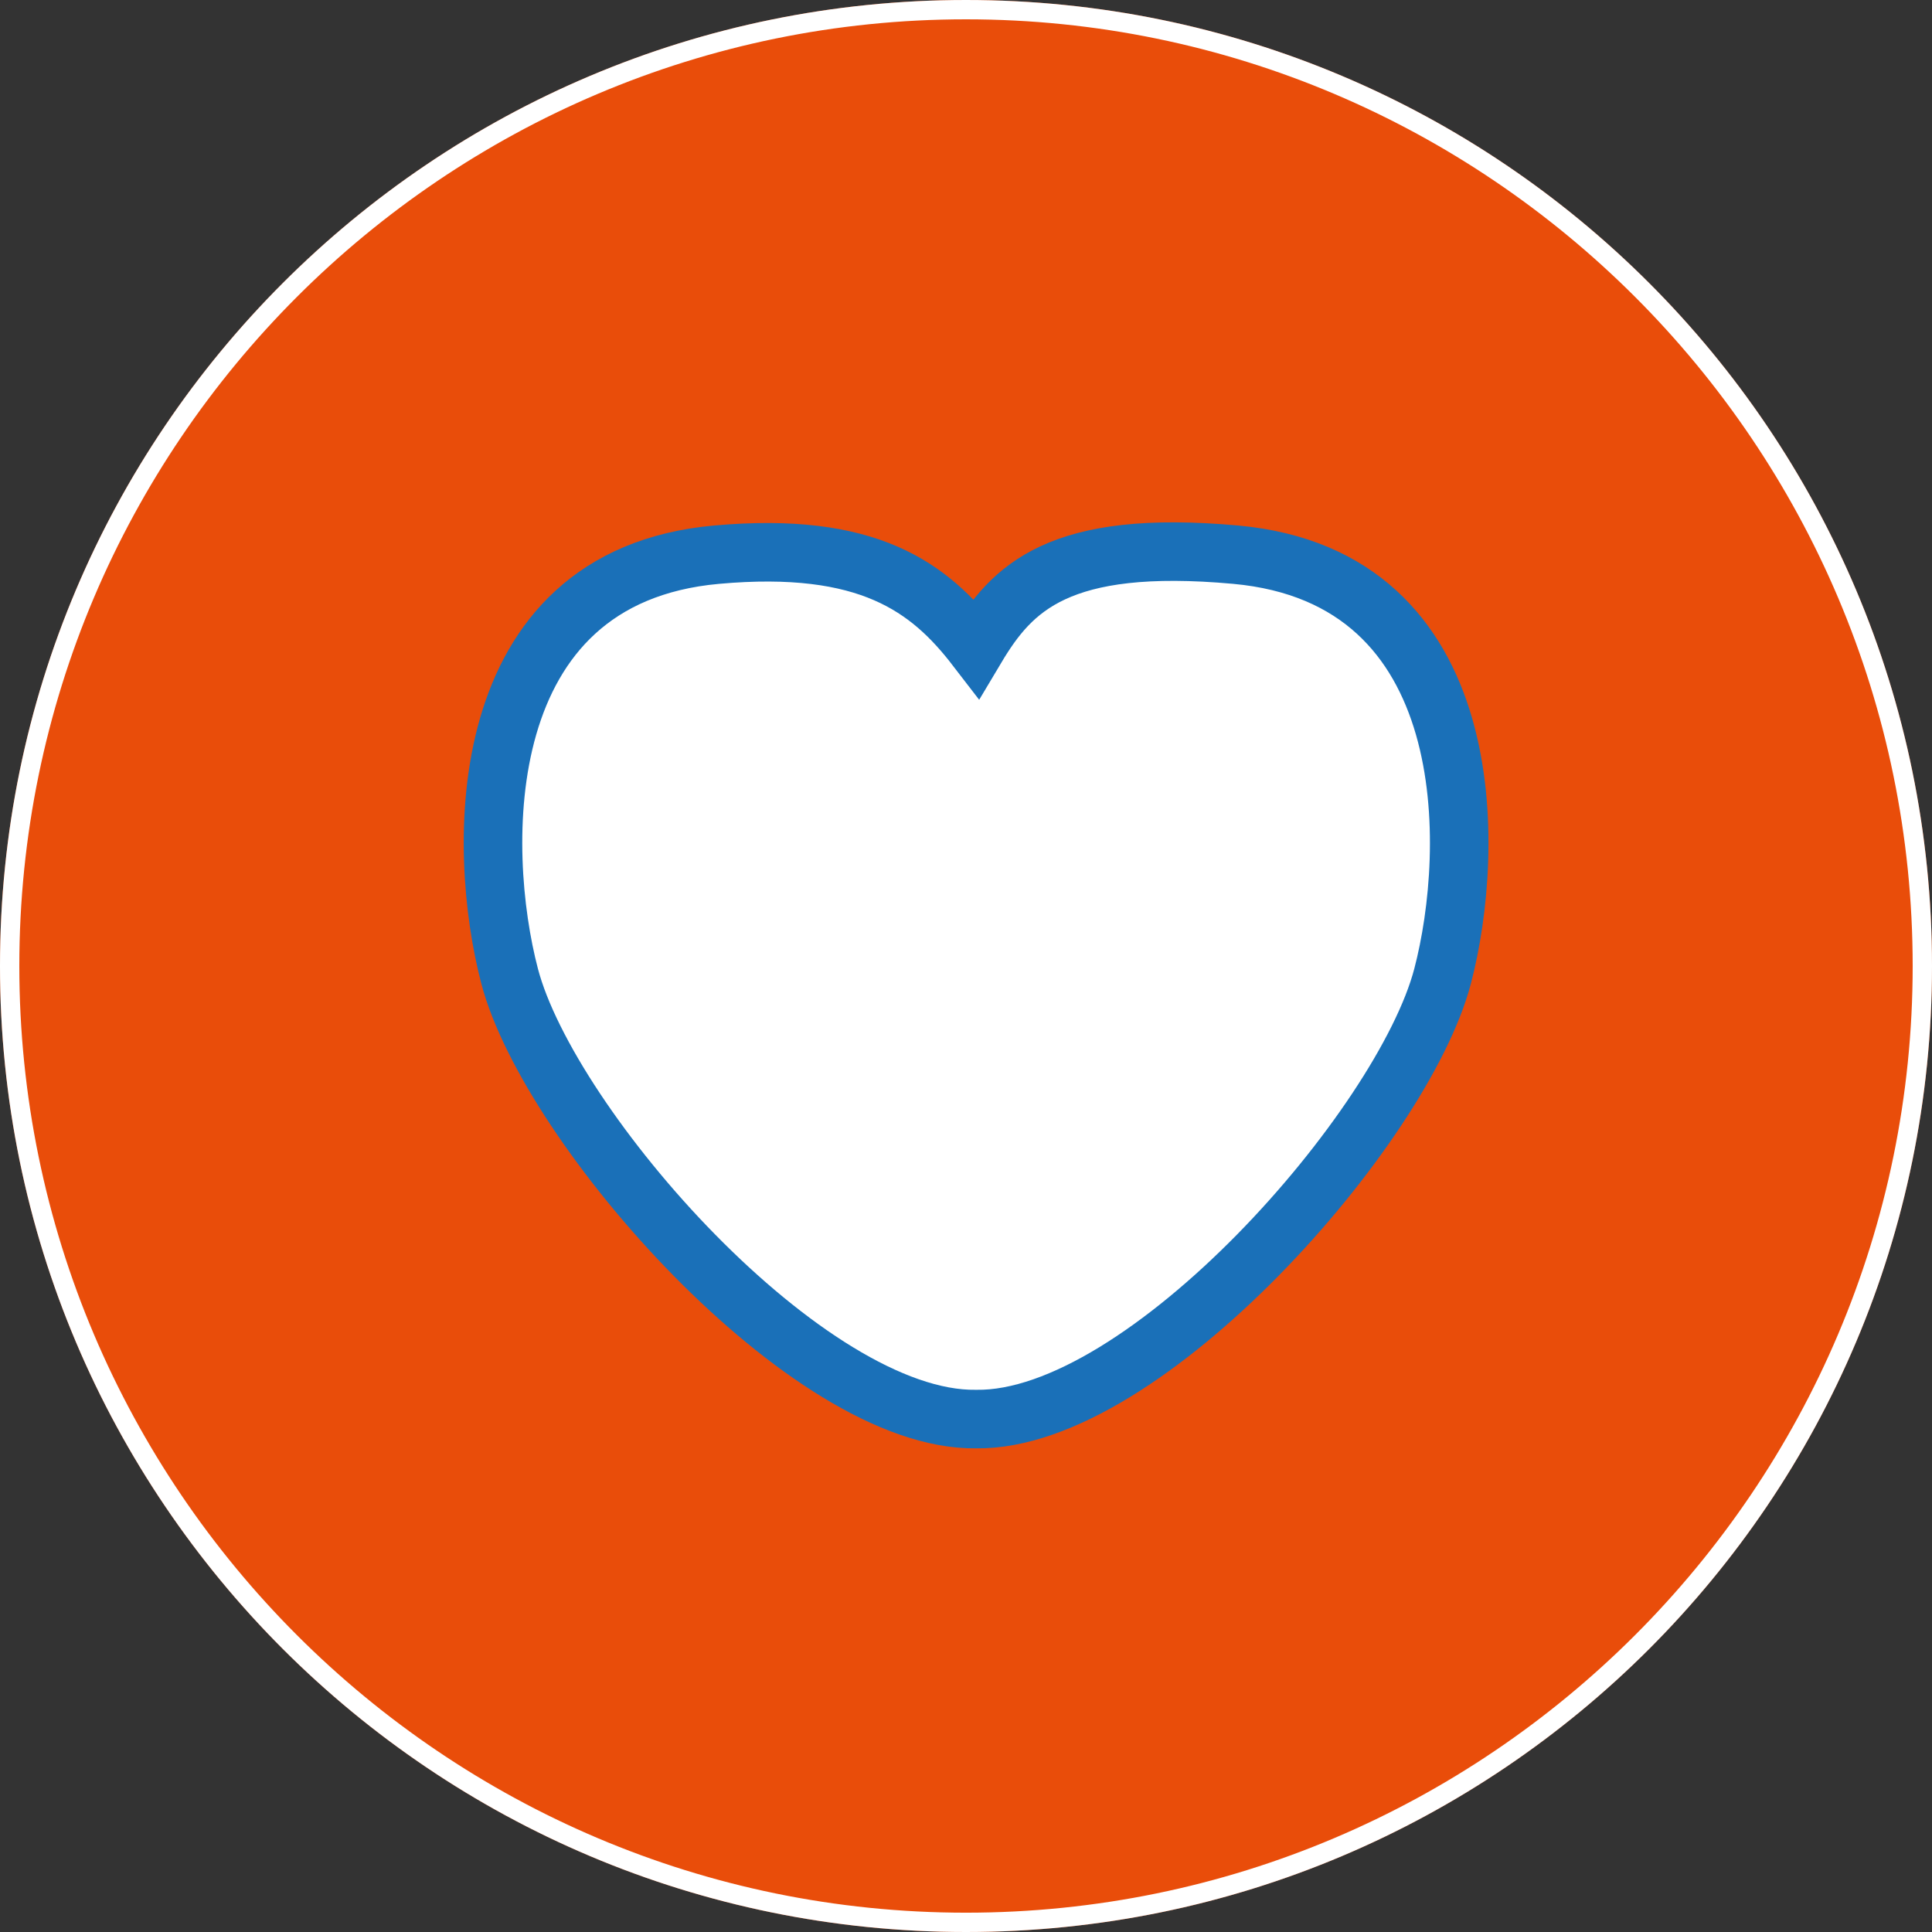
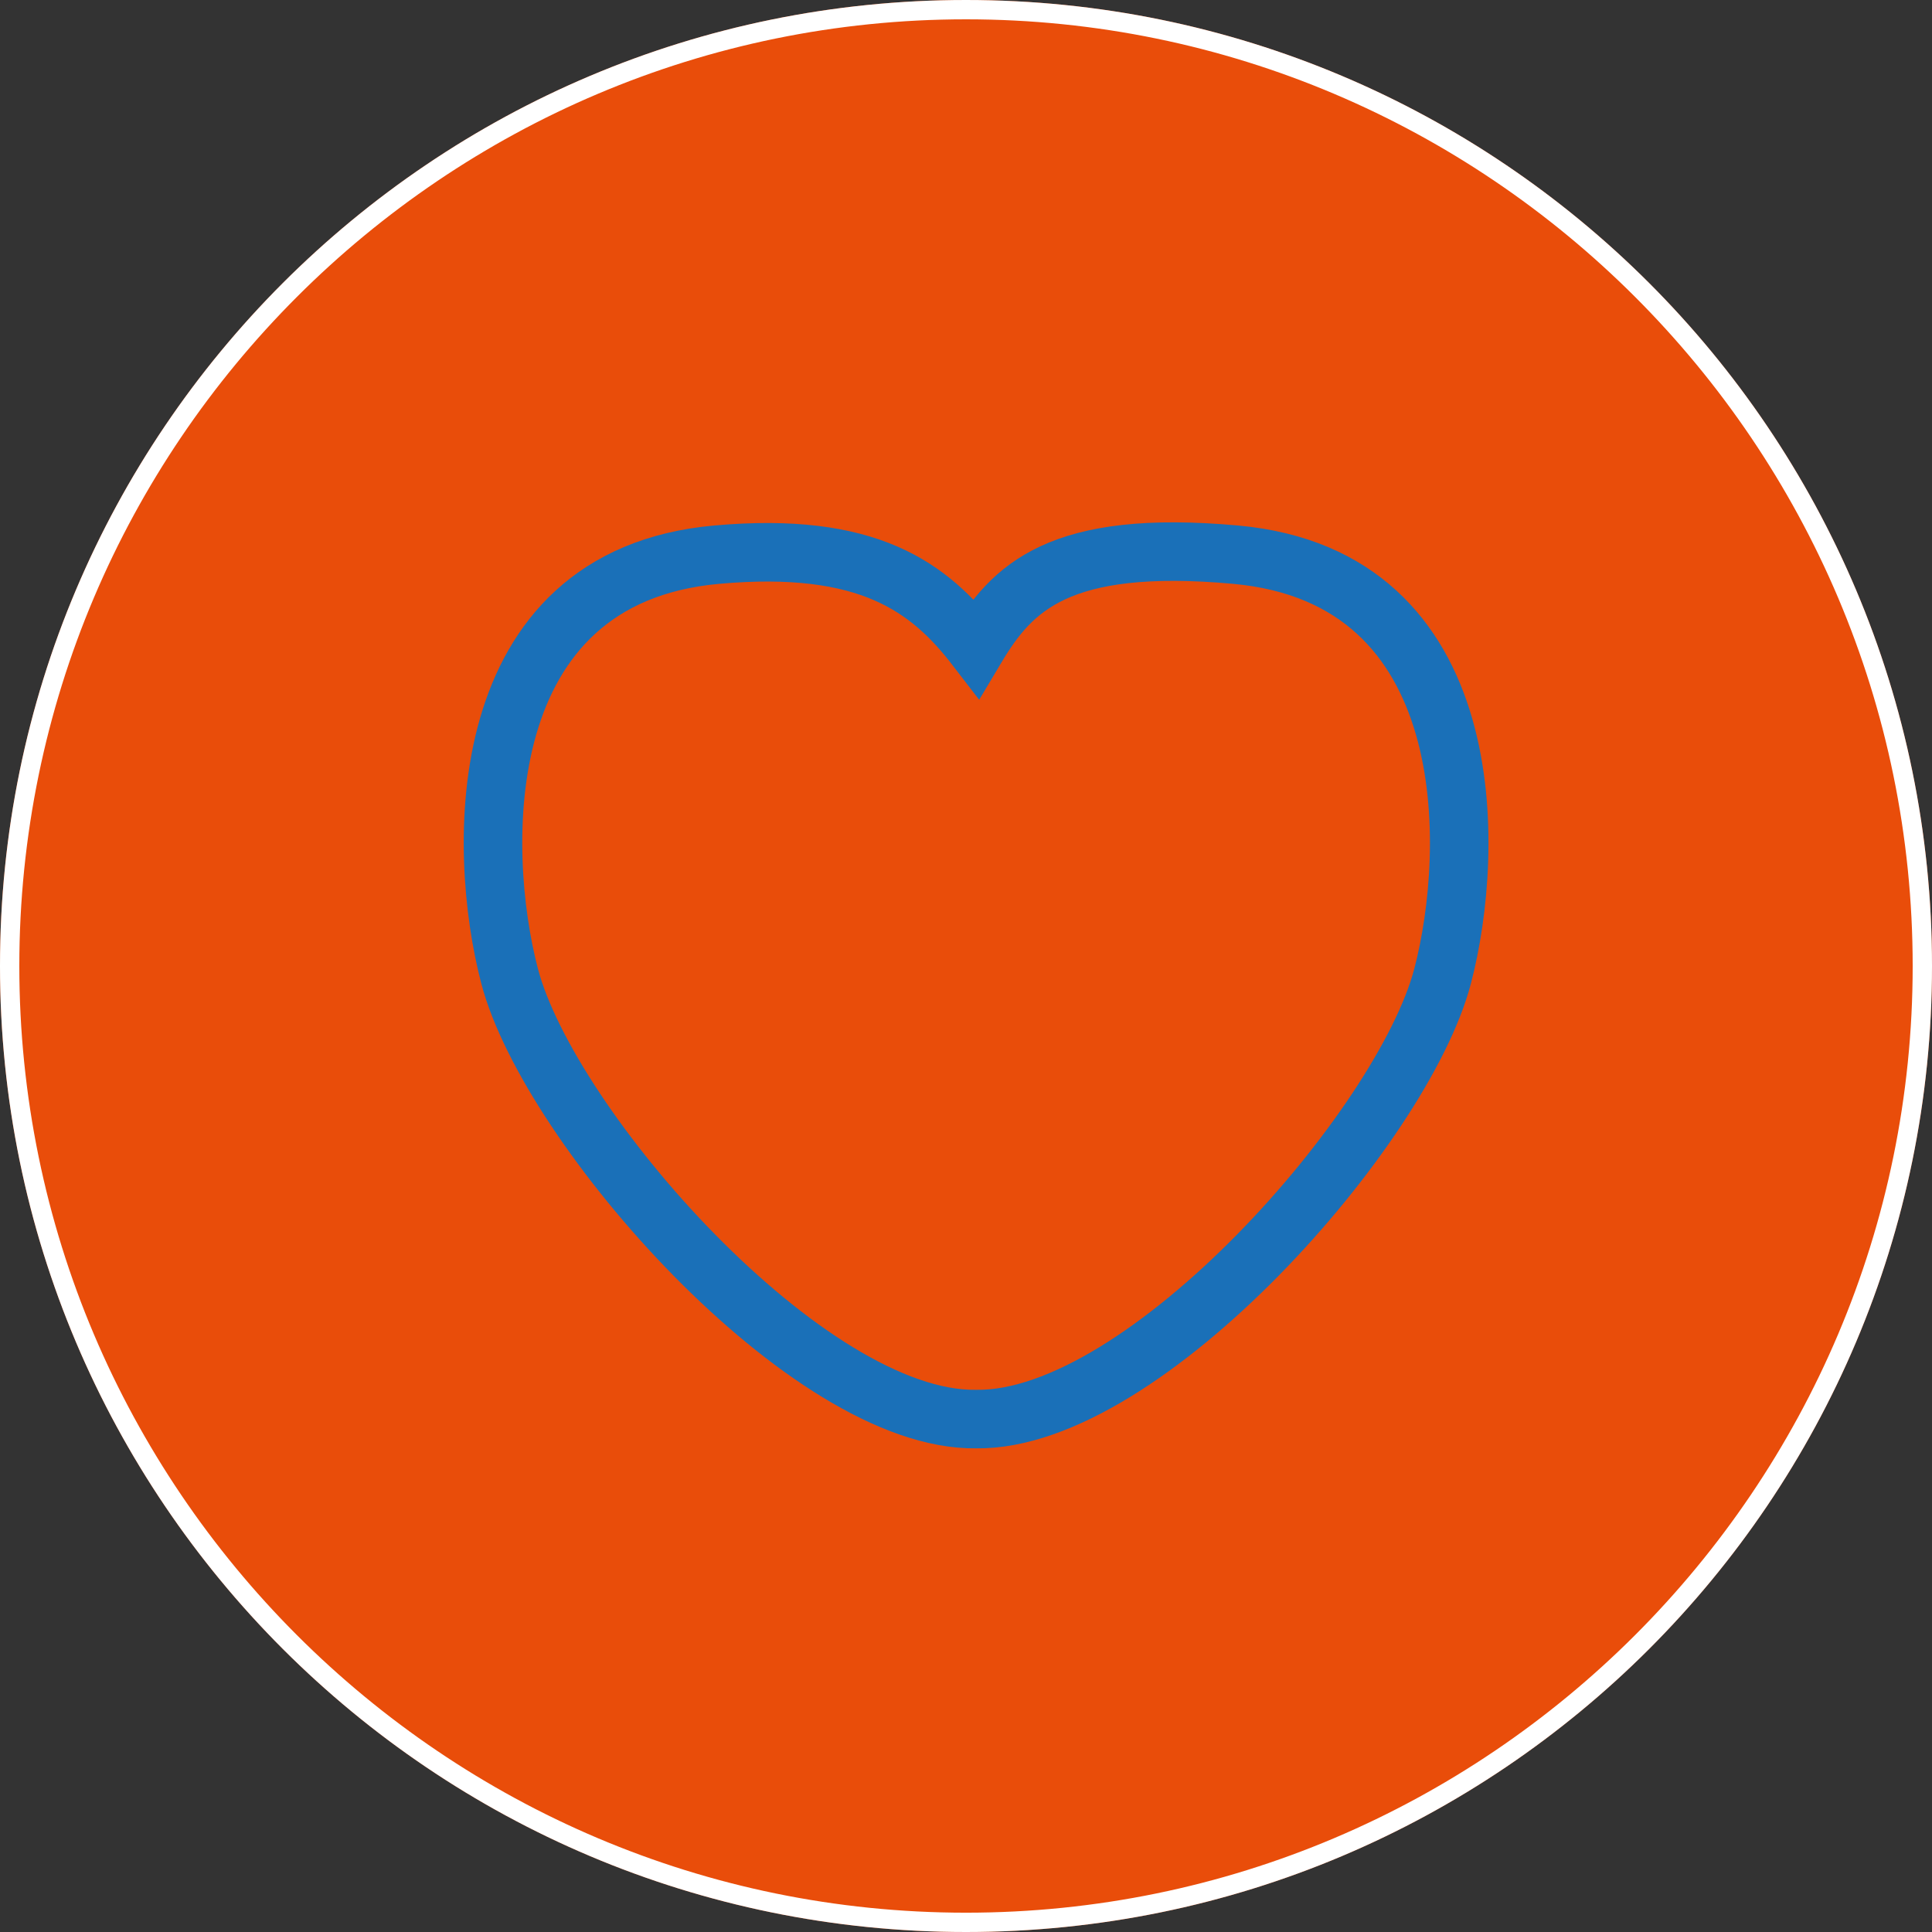
<svg xmlns="http://www.w3.org/2000/svg" version="1.1" x="0px" y="0px" width="144px" height="144px" viewBox="0 0 144 144" xml:space="preserve">
  <rect x="0" y="0" width="144" height="144" fill="#333333" stroke="none" />
  <defs>
</defs>
  <path fill="#E94D0A" d="M144,72c0-39.764-32.236-72-72.001-72C32.235,0,0,32.235,0,72c0,39.765,32.235,72,71.999,72  C111.764,144,144,111.765,144,72" />
  <g>
    <path fill="#FFFFFF" d="M71.999,1.44c38.907,0,70.561,31.653,70.561,70.56c0,38.907-31.654,70.561-70.561,70.561   C33.093,142.56,1.44,110.907,1.44,72C1.44,33.093,33.093,1.44,71.999,1.44 M71.999,0C32.235,0,0,32.235,0,72   c0,39.765,32.235,72,71.999,72C111.764,144,144,111.765,144,72C144,32.235,111.764,0,71.999,0L71.999,0z" />
  </g>
-   <path fill="#FFFFFF" d="M72.768,105.769c12.545,0.178,31.795-21.726,34.755-33.012c2.467-9.407,2.965-29.742-15.423-31.414  c-13.192-1.199-16.688,2.481-19.347,6.94c-3.479-4.521-8.035-7.956-19.346-6.94C35.016,42.994,35.516,63.35,37.984,72.757  c2.96,11.286,22.21,33.19,34.754,33.012H72.768z" />
  <path fill="none" stroke="#1A70B8" stroke-width="4.363" stroke-miterlimit="10" d="M72.768,105.769  c12.545,0.178,31.795-21.726,34.755-33.012c2.467-9.407,2.965-29.742-15.423-31.414c-13.192-1.199-16.688,2.481-19.347,6.94  c-3.479-4.521-8.035-7.956-19.346-6.94C35.016,42.994,35.516,63.35,37.984,72.757c2.96,11.286,22.21,33.19,34.754,33.012H72.768z" />
</svg>